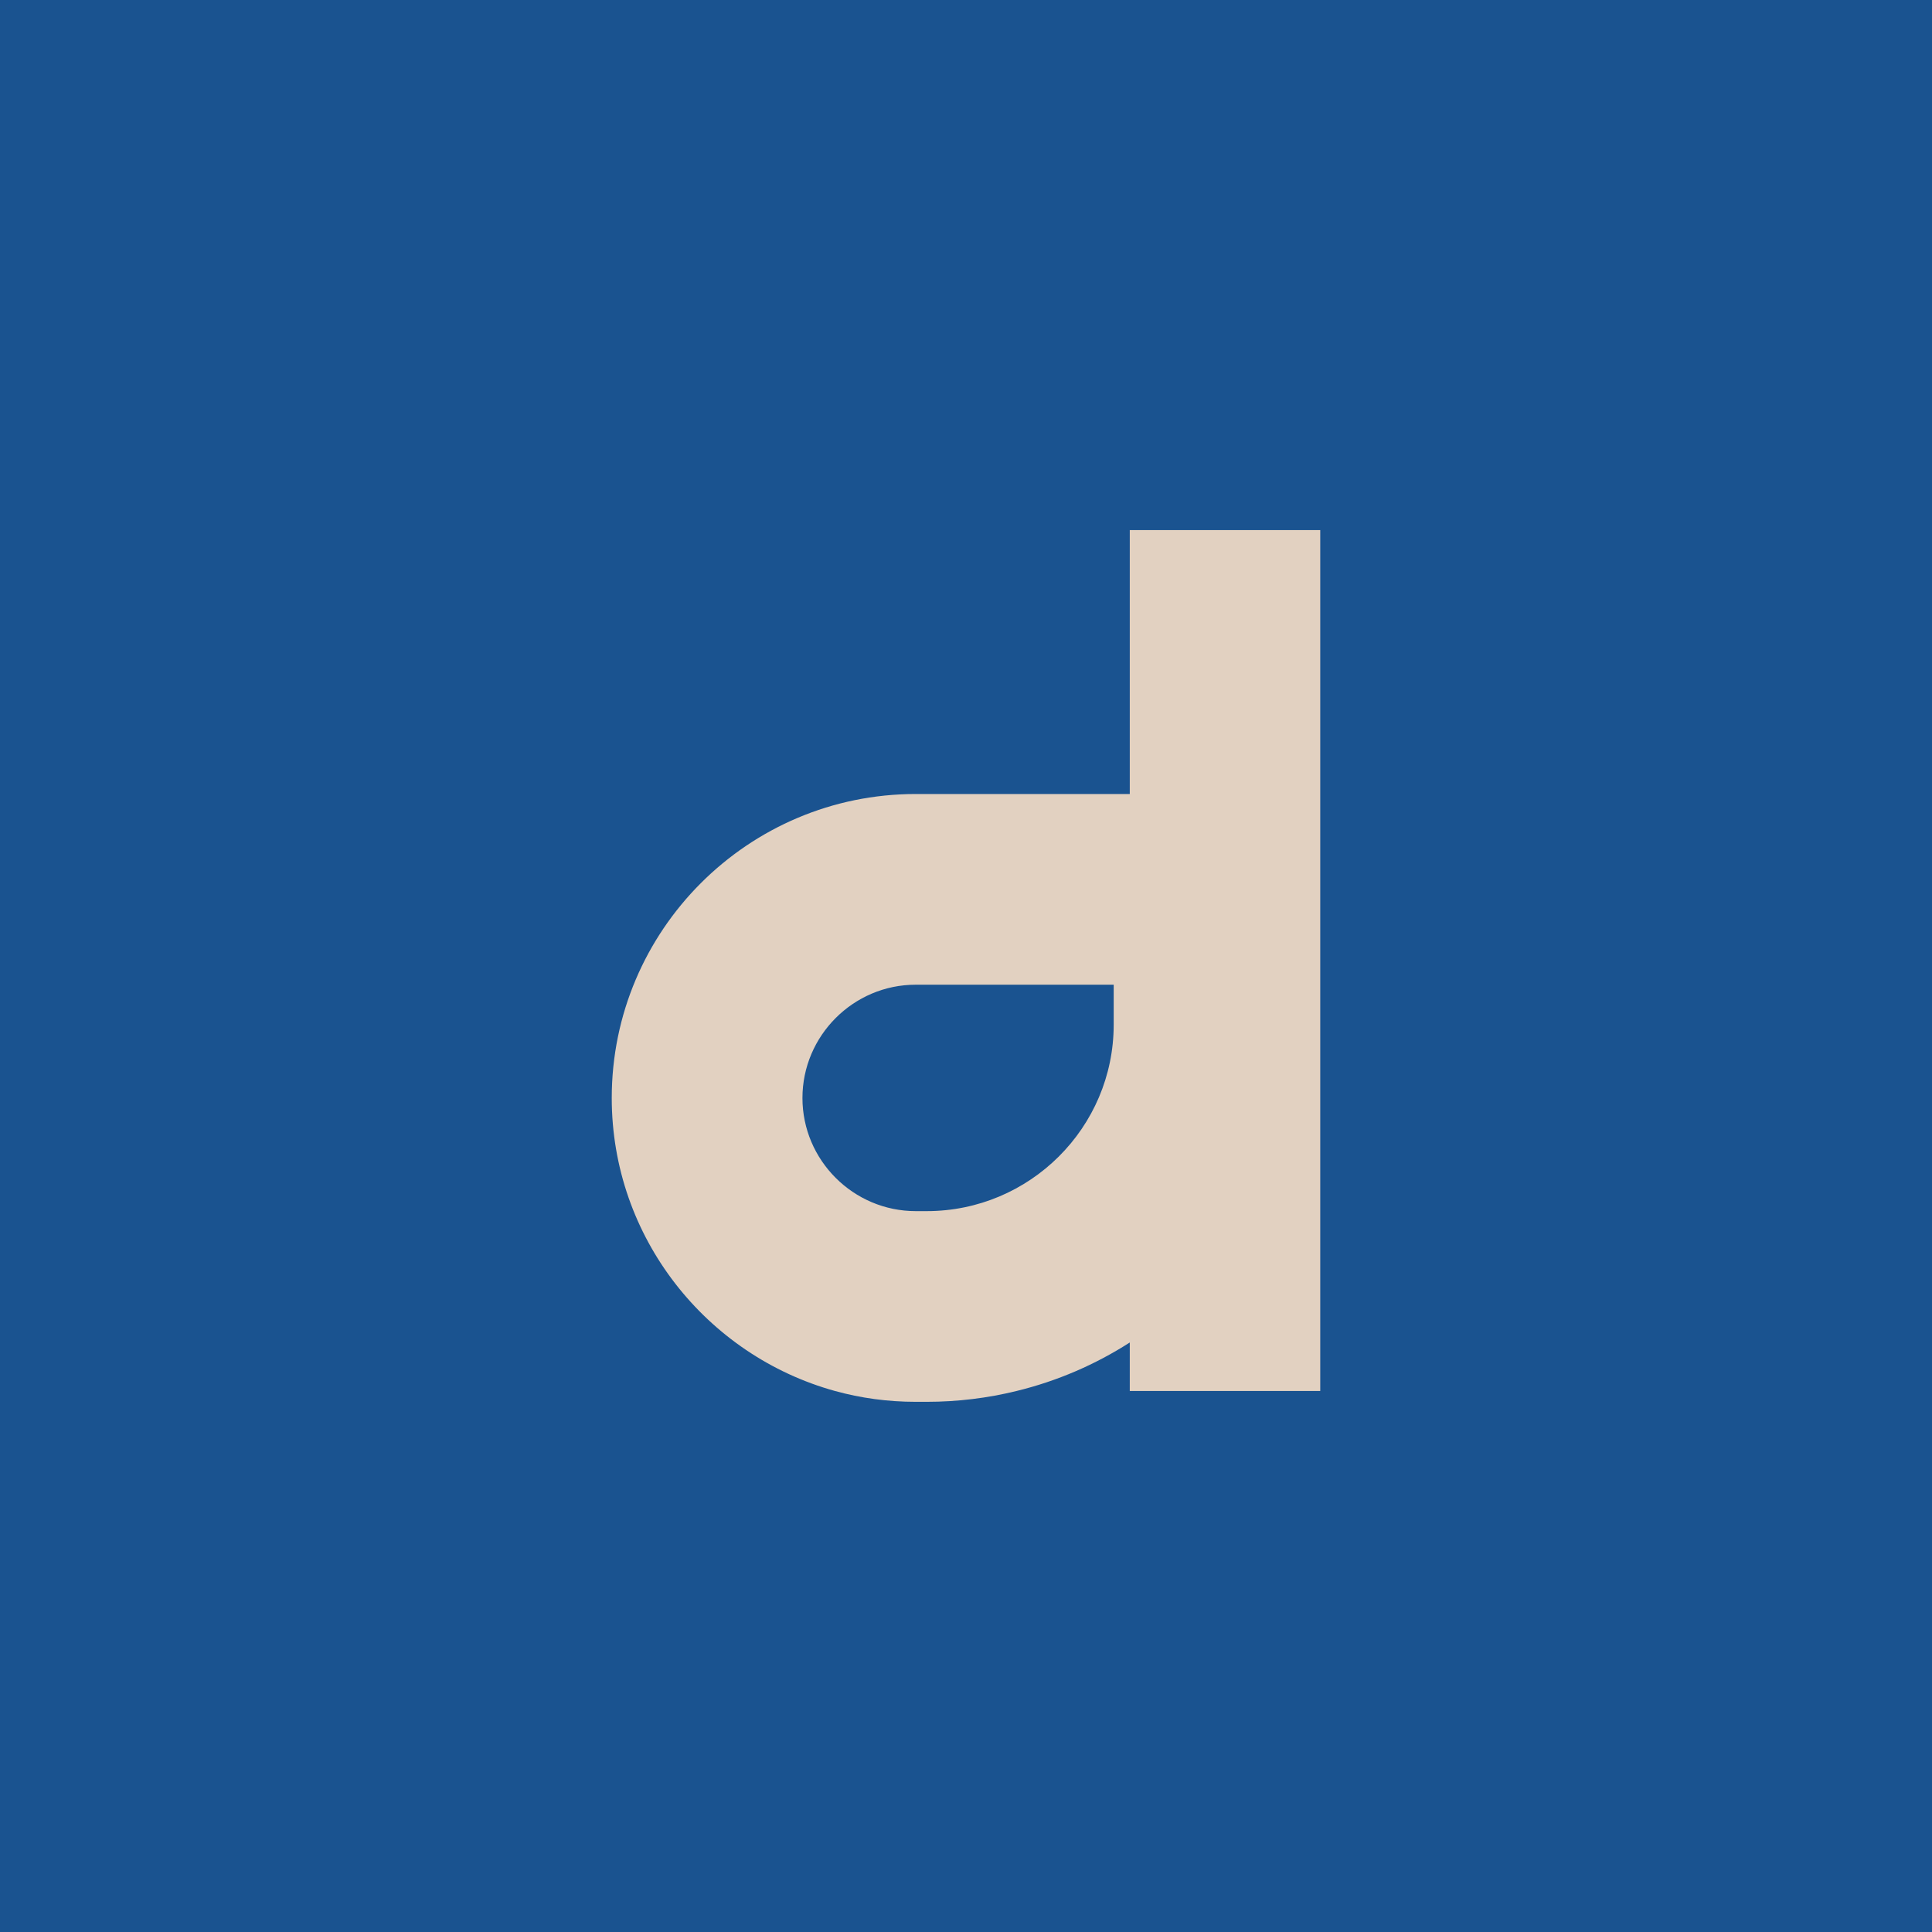
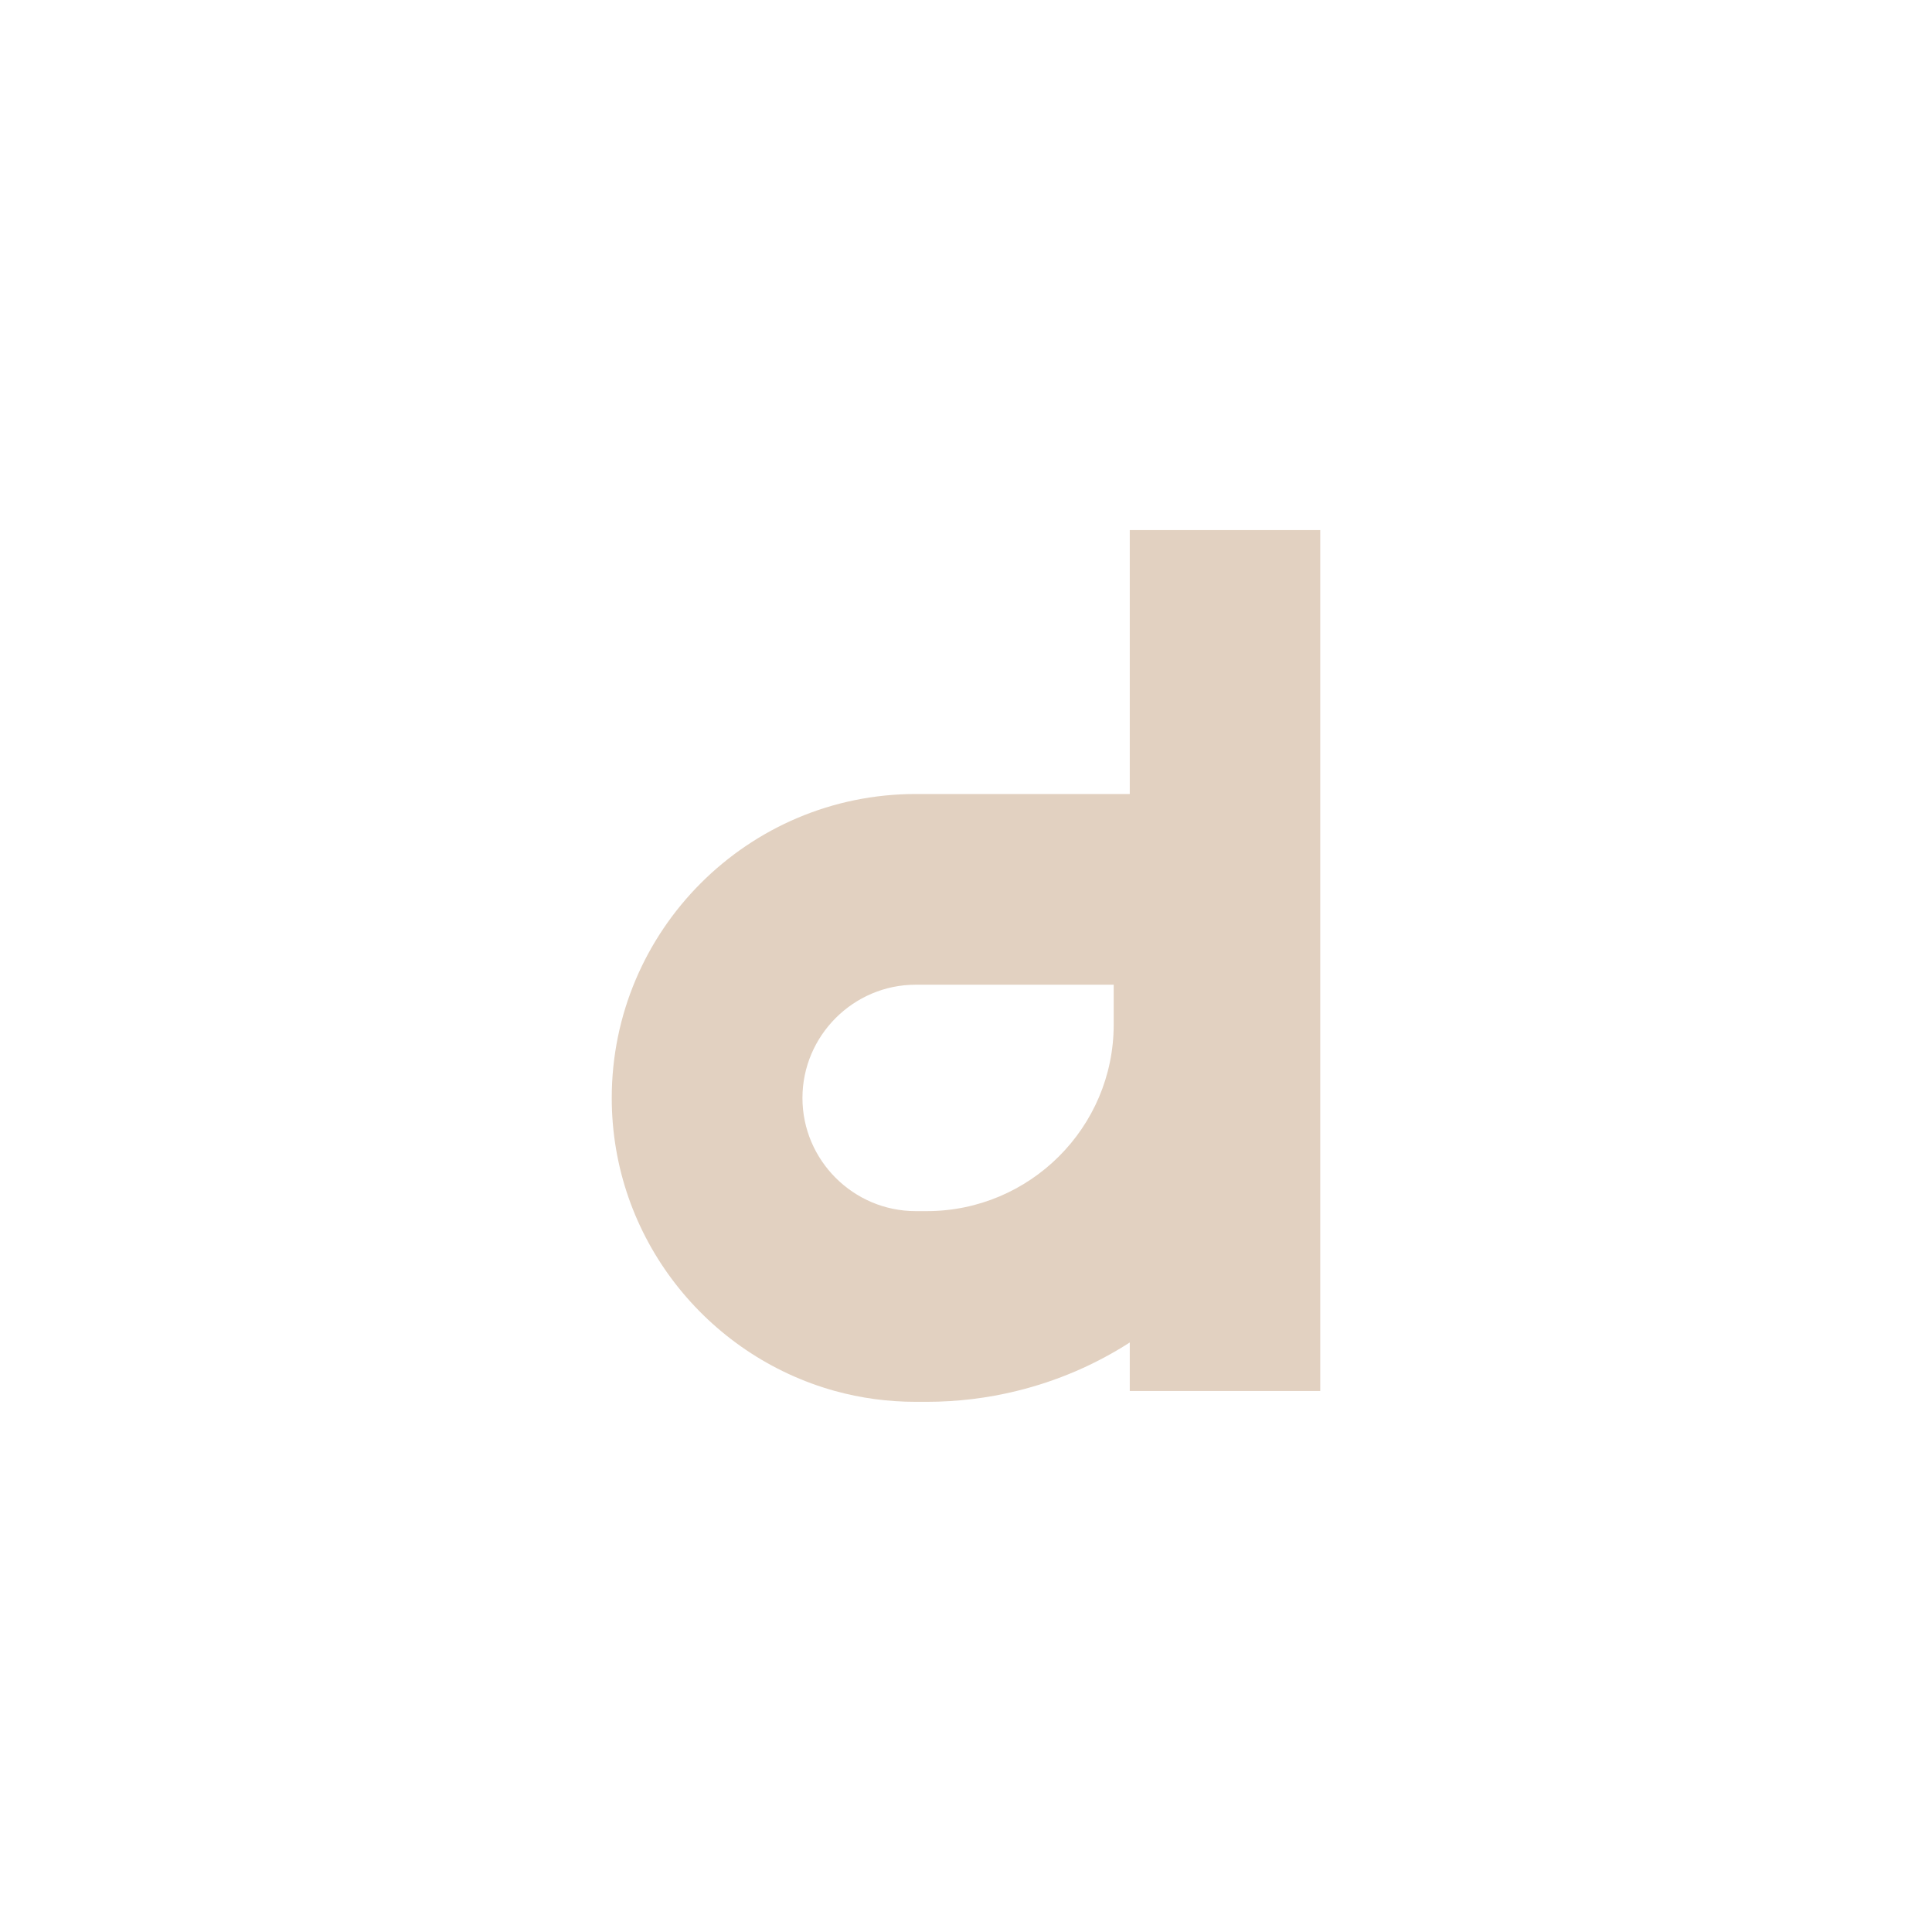
<svg xmlns="http://www.w3.org/2000/svg" id="Layer_2" viewBox="0 0 260.77 260.77">
  <defs>
    <style>
      .cls-1 {
        fill: #e2d1c1;
      }

      .cls-2 {
        fill: #1a5390;
      }
    </style>
  </defs>
  <g id="Longas">
    <g>
-       <rect class="cls-2" width="260.77" height="260.77" />
      <path class="cls-1" d="M150.32,138.3c0,13.9-11.34,25.17-25.23,25.17h-1.49c-8.42,0-15.29-6.87-15.29-15.27s6.87-15.29,15.29-15.29h26.72v5.39ZM152.49,71.55v35.62h-28.89c-22.62,0-41.03,18.39-41.03,41.03,0,18.84,12.8,34.76,30.14,39.55,3.45.95,7.08,1.46,10.89,1.46h1.49c4.17,0,8.24-.51,12.11-1.46,5.5-1.34,10.65-3.57,15.29-6.55v6.55h25.71v-116.2h-25.71Z" />
    </g>
  </g>
</svg>